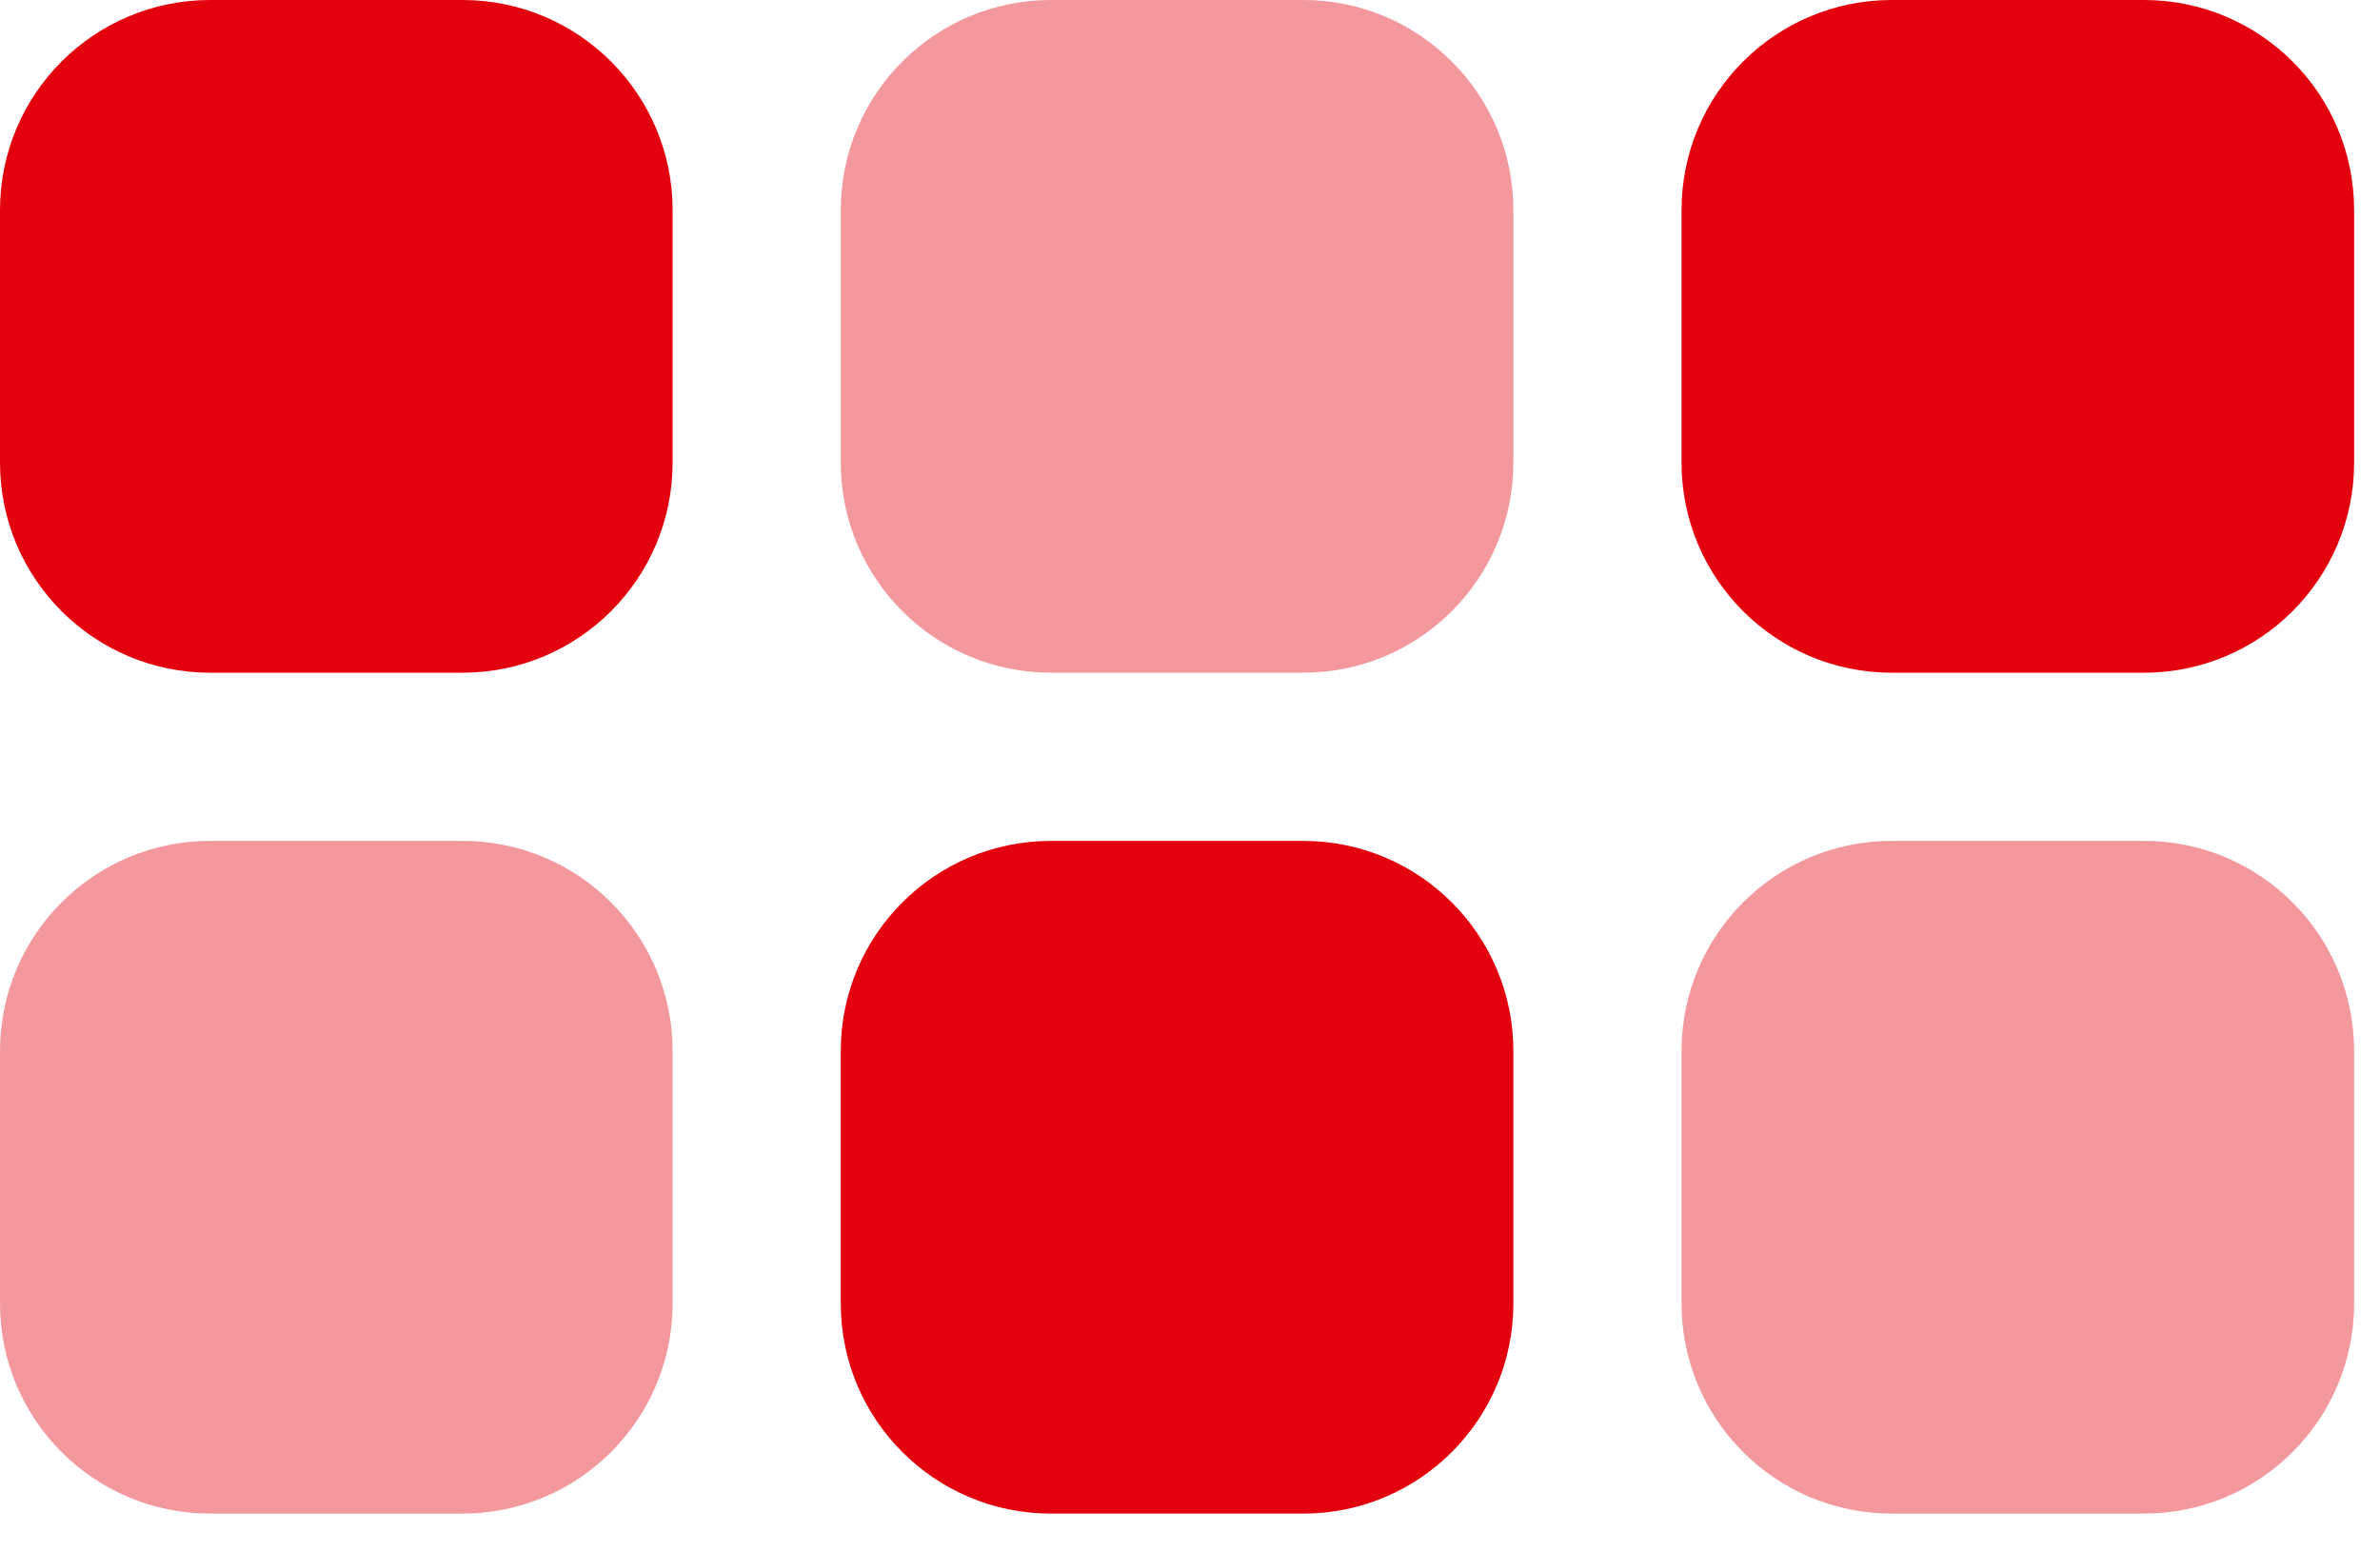
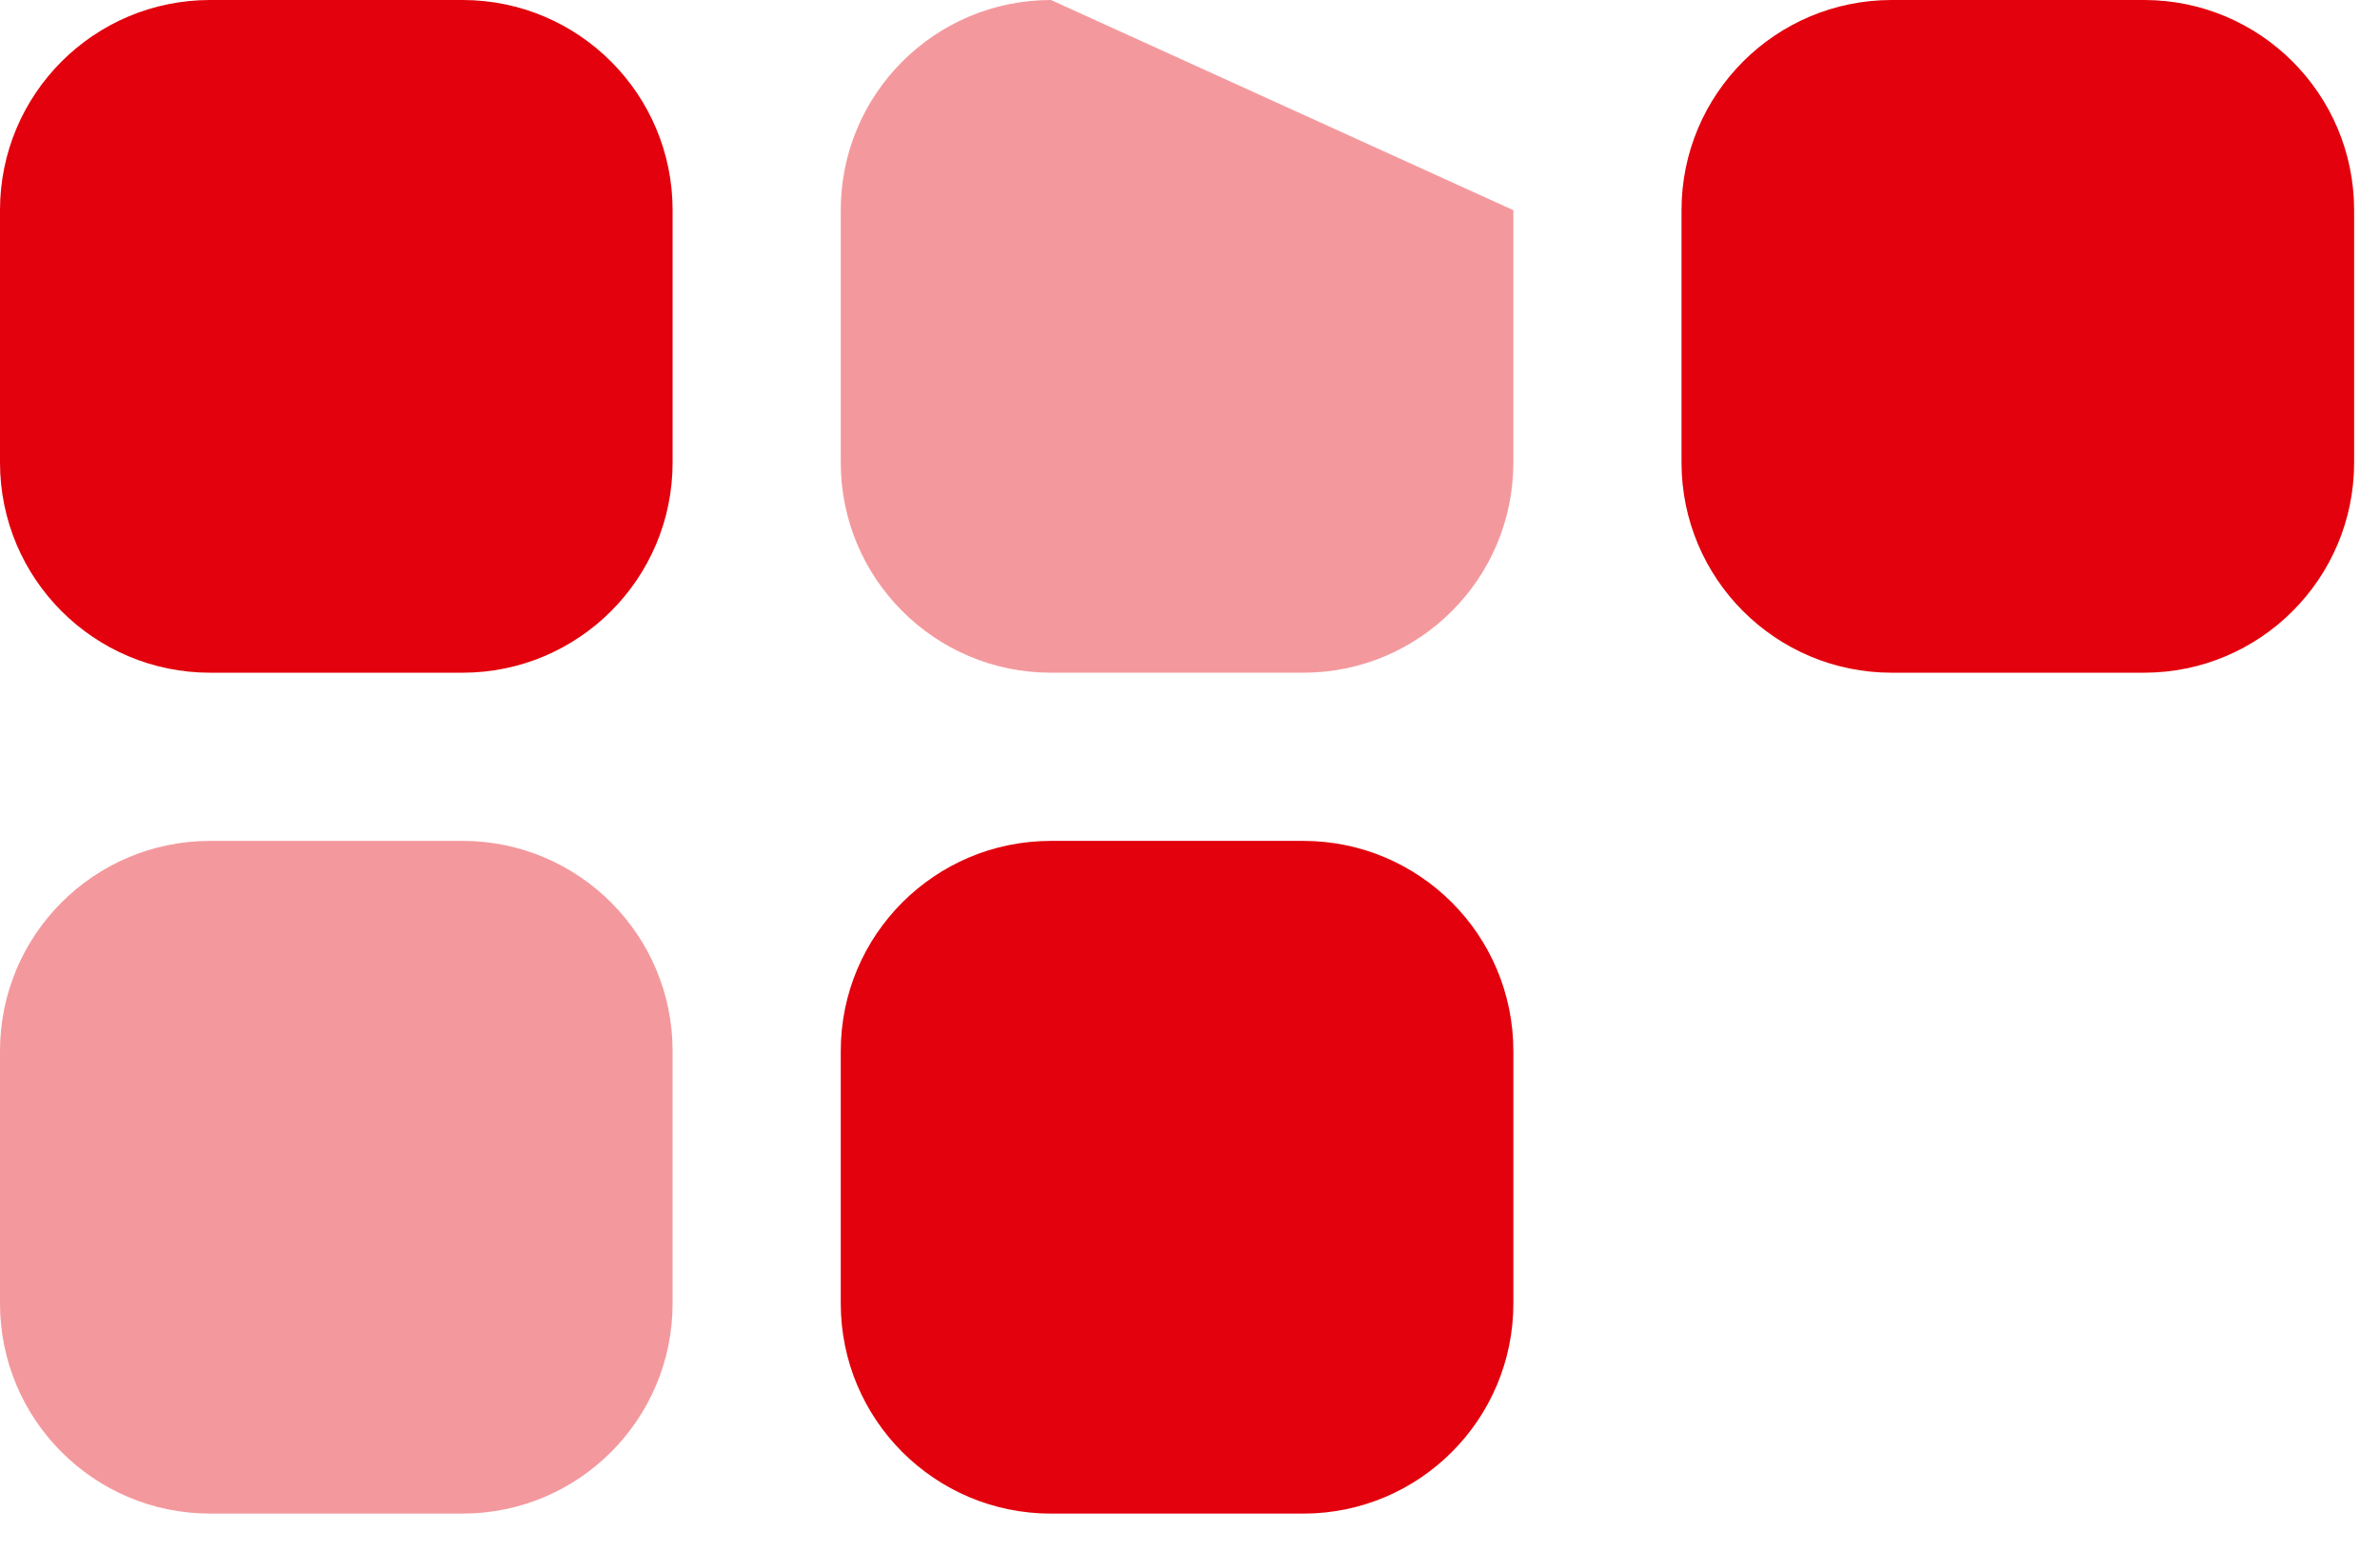
<svg xmlns="http://www.w3.org/2000/svg" width="46px" height="30px" viewBox="0 0 46 30" version="1.1">
  <title>Grafiken/Icons/Branchen/Stapler/Stapler-1</title>
  <g id="🎨-Layout" stroke="none" stroke-width="1" fill="none" fill-rule="evenodd">
    <g id="Lösung-/-Branche-/-Stapler" transform="translate(-153, -917)" fill="#E2010C" fill-rule="nonzero">
      <g id="Features-8" transform="translate(153, 903)">
        <g id="Grafiken/Icons/Branchen/Stapler/Stapler-1" transform="translate(0, 14)">
          <path d="M13,4.062 C13,1.818 11.182,0 8.938,0 L4.062,0 C1.818,0 0,1.818 0,4.062 L0,8.938 C0,11.182 1.818,13 4.062,13 L8.938,13 C11.182,13 13,11.182 13,8.938 L13,4.062 Z M29.25,20.312 C29.25,18.068 27.432,16.25 25.188,16.25 L20.313,16.25 C18.068,16.25 16.25,18.068 16.25,20.312 L16.25,25.188 C16.25,27.432 18.068,29.25 20.313,29.25 L25.188,29.25 C27.432,29.25 29.25,27.432 29.25,25.188 L29.25,20.312 Z M32.5,4.062 L32.5,8.938 C32.5,11.182 34.318,13 36.563,13 L41.438,13 C43.682,13 45.5,11.182 45.5,8.938 L45.5,4.062 C45.5,1.818 43.682,0 41.438,0 L36.563,0 C34.318,0 32.5,1.818 32.5,4.062 Z" id="Shape" />
          <path d="M13,20.312 C13,18.068 11.182,16.25 8.938,16.25 L4.062,16.25 C1.818,16.25 0,18.068 0,20.312 L0,25.188 C0,27.432 1.818,29.25 4.062,29.25 L8.938,29.25 C11.182,29.25 13,27.432 13,25.188 L13,20.312 Z" id="Path" opacity="0.4" />
-           <path d="M16.25,4.062 L16.25,8.938 C16.25,11.182 18.068,13 20.313,13 L25.188,13 C27.432,13 29.25,11.182 29.25,8.938 L29.25,4.062 C29.25,1.818 27.432,0 25.188,0 L20.313,0 C18.068,0 16.25,1.818 16.25,4.062 Z" id="Path" opacity="0.4" />
-           <path d="M45.5,20.312 C45.5,18.068 43.682,16.25 41.438,16.25 L36.563,16.25 C34.318,16.25 32.5,18.068 32.5,20.312 L32.5,25.188 C32.5,27.432 34.318,29.25 36.563,29.25 L41.438,29.25 C43.682,29.25 45.5,27.432 45.5,25.188 L45.5,20.312 Z" id="Path" opacity="0.4" />
+           <path d="M16.25,4.062 L16.25,8.938 C16.25,11.182 18.068,13 20.313,13 L25.188,13 C27.432,13 29.25,11.182 29.25,8.938 L29.25,4.062 L20.313,0 C18.068,0 16.25,1.818 16.25,4.062 Z" id="Path" opacity="0.4" />
        </g>
      </g>
    </g>
  </g>
</svg>